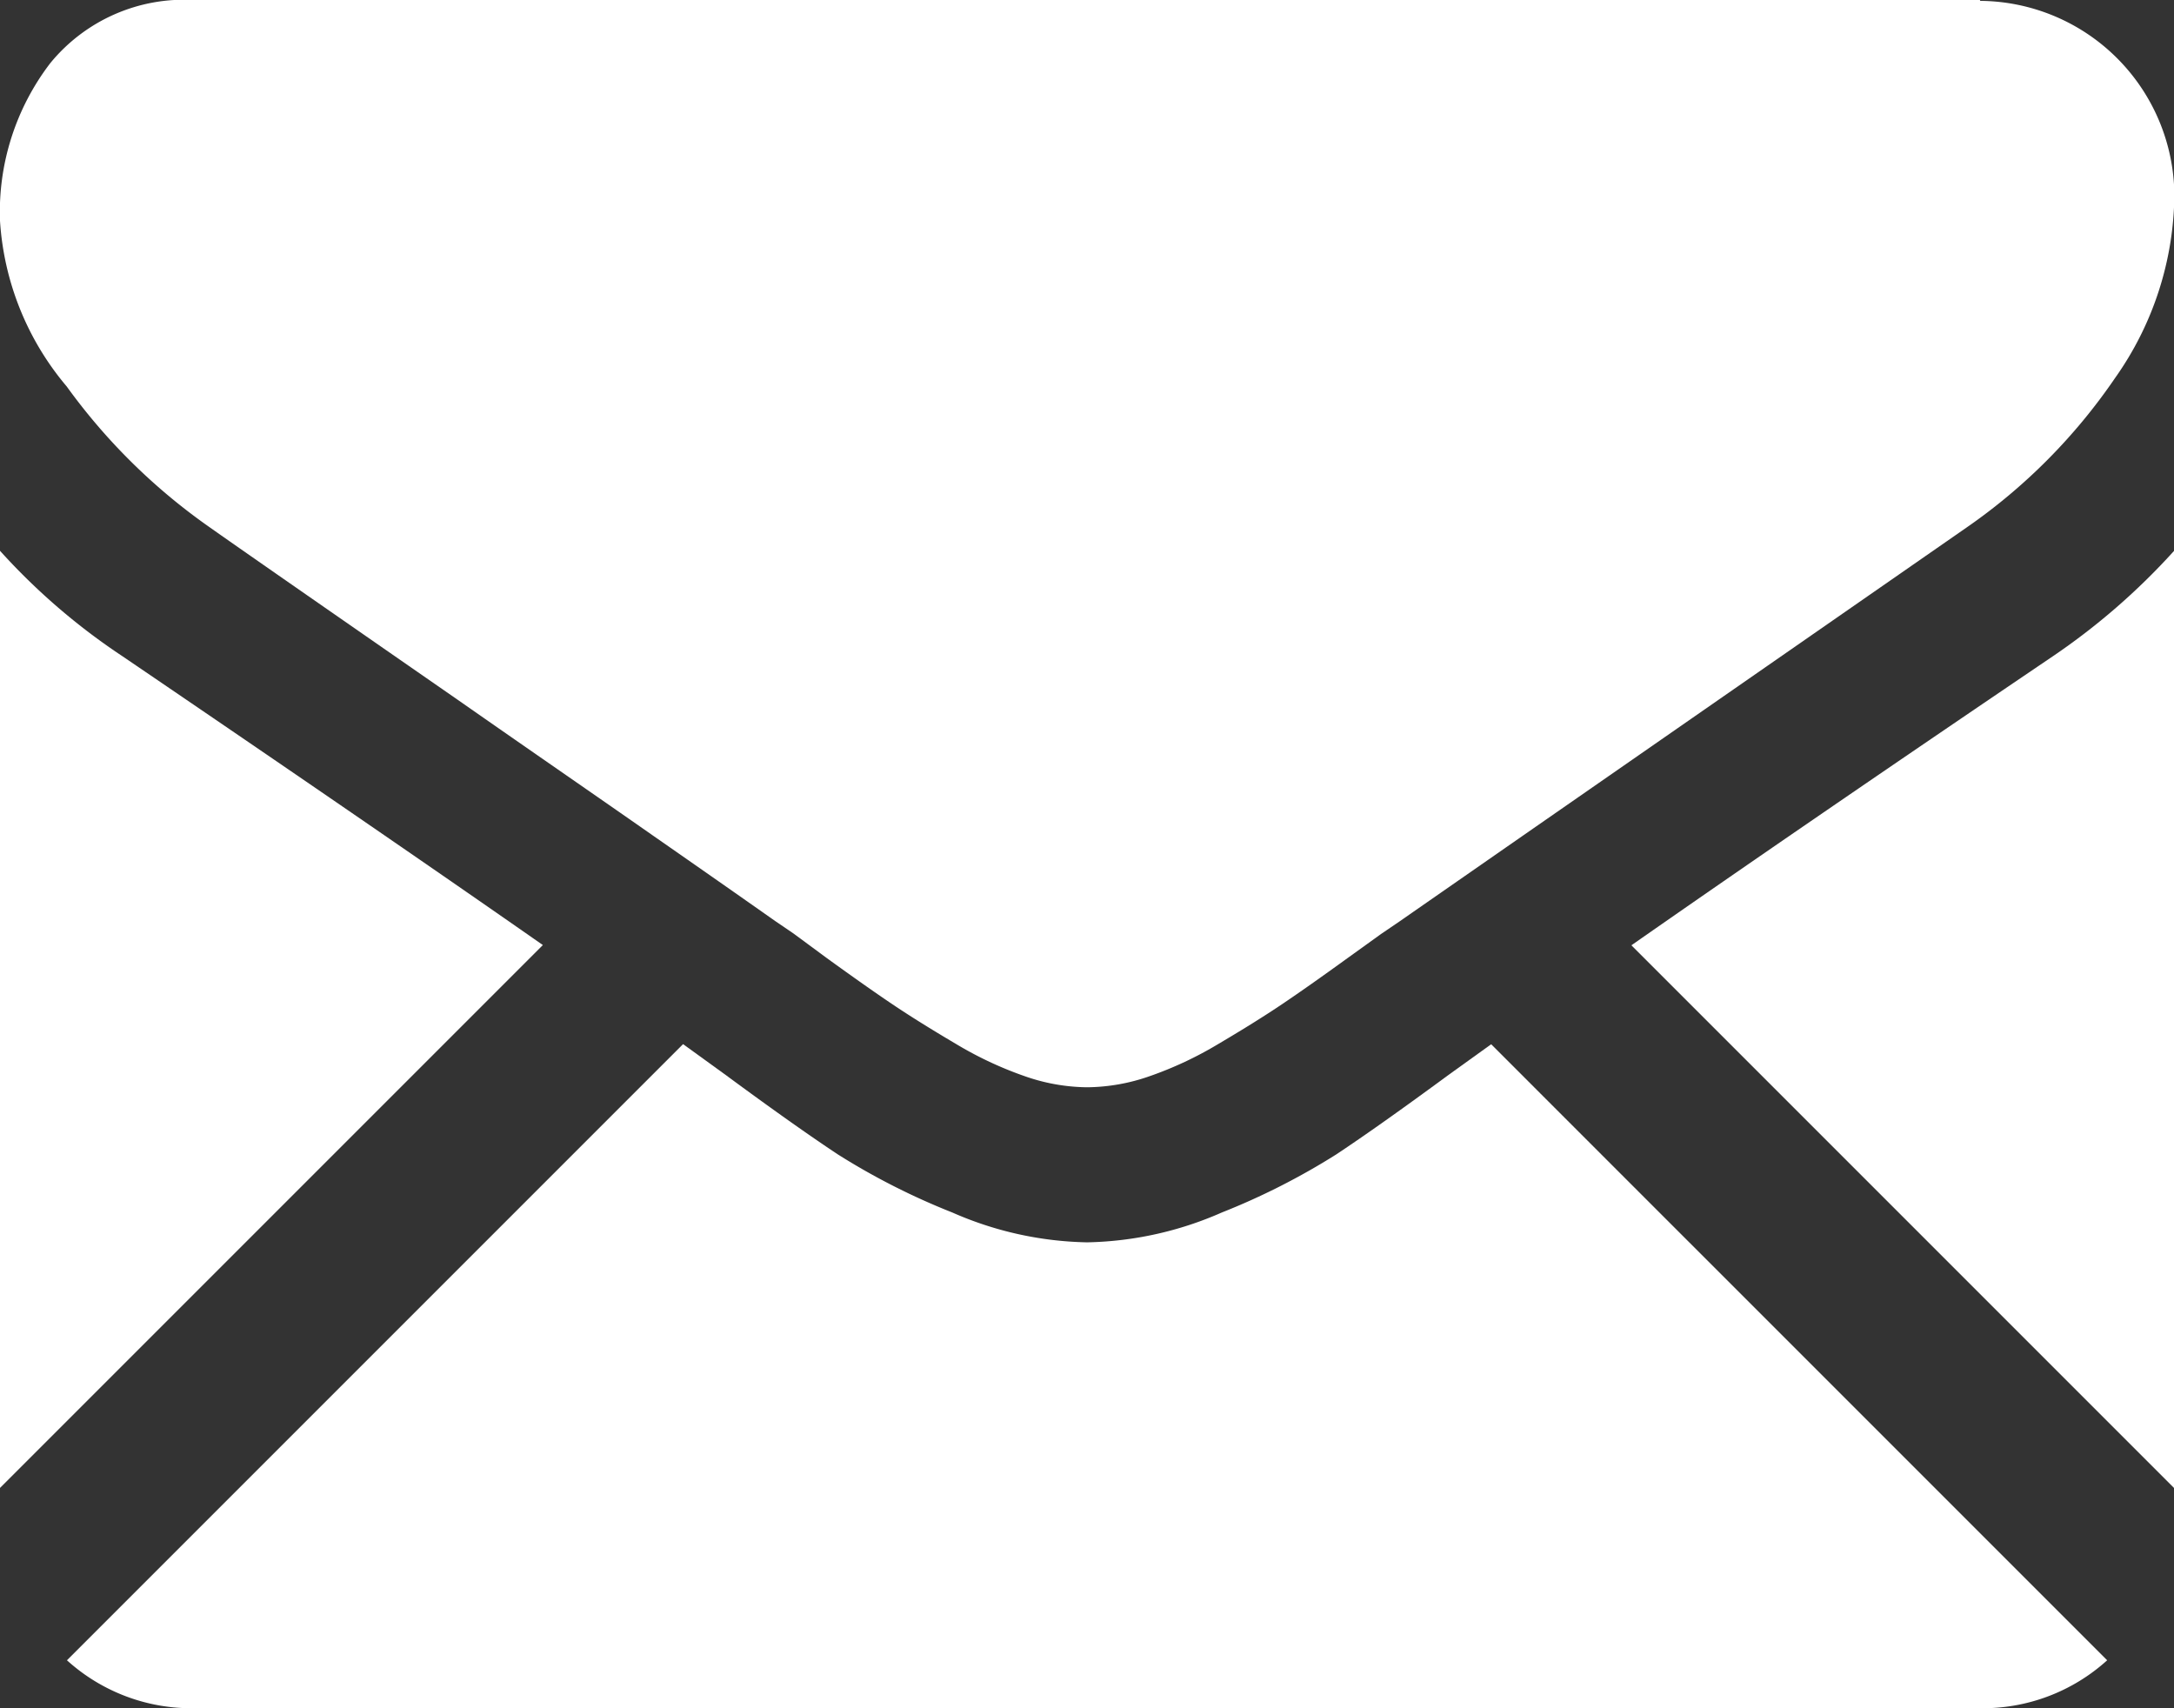
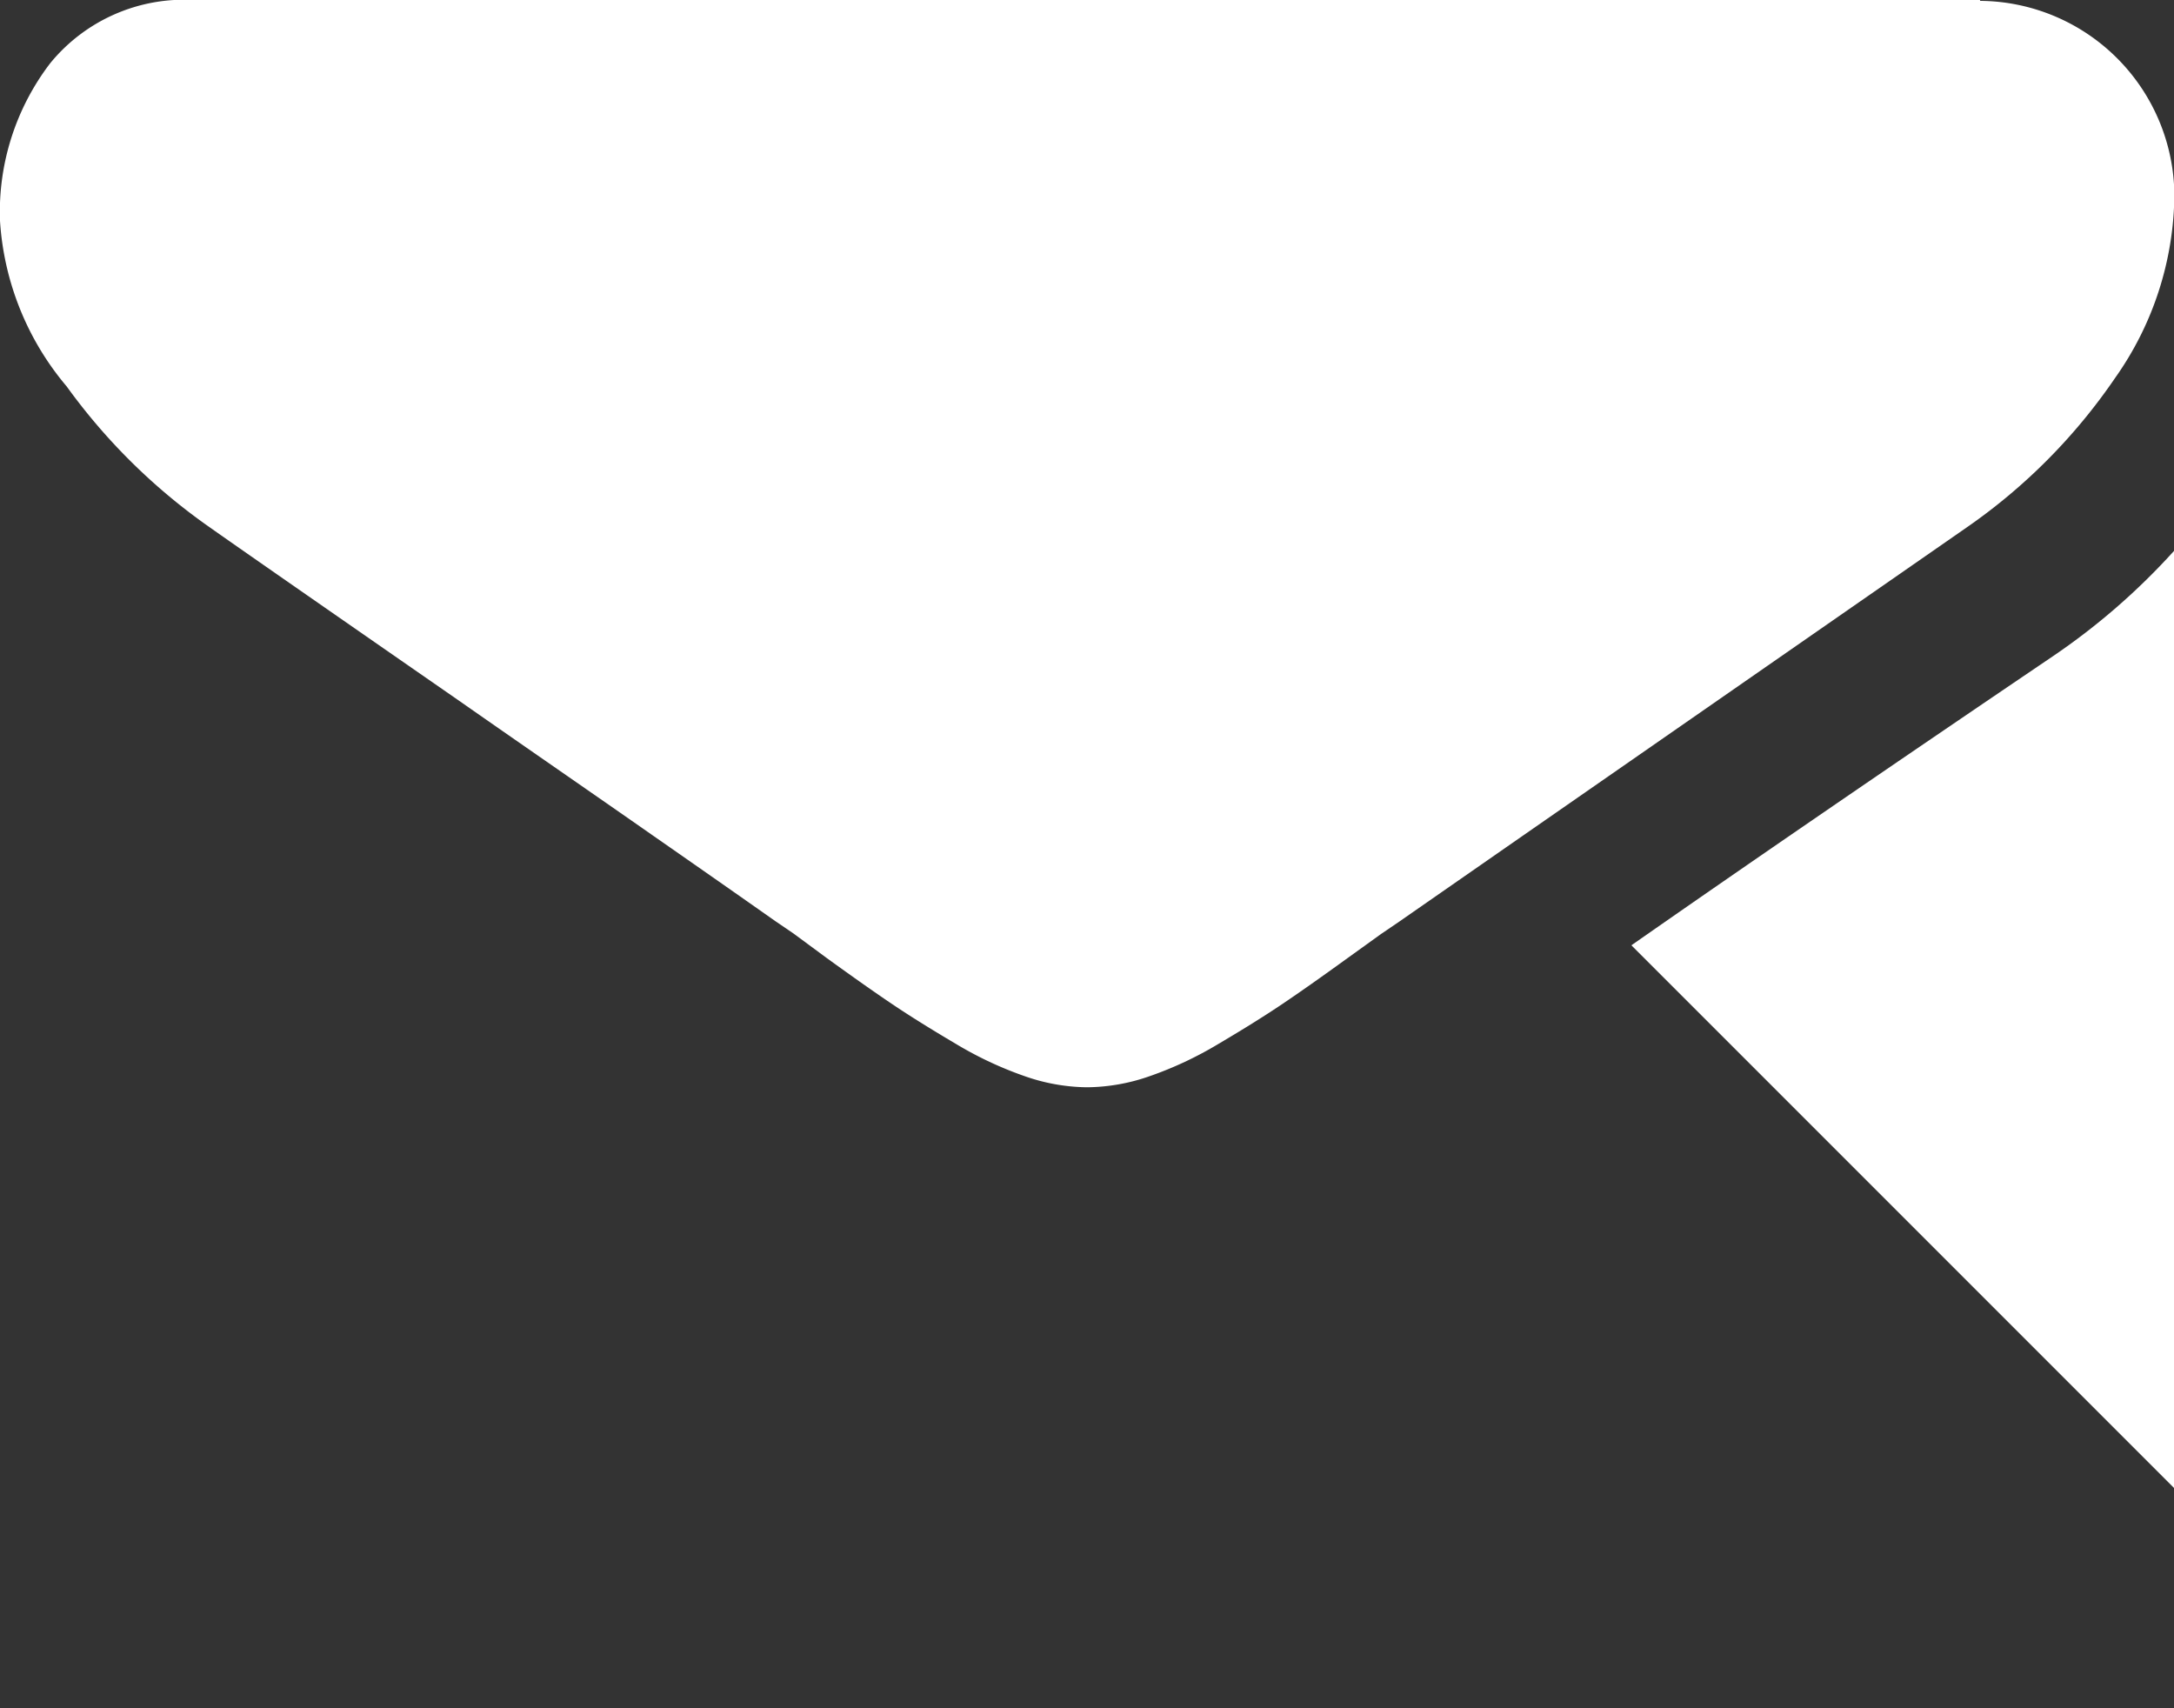
<svg xmlns="http://www.w3.org/2000/svg" width="17.597" height="13.826" viewBox="0 0 17.597 13.826">
  <rect x="0" y="0" width="17.597" height="13.826" fill="#333333" stroke="none" />
  <g id="black-back-closed-envelope-shape" transform="translate(0 -59.013)">
    <g id="Group_129" data-name="Group 129" transform="translate(0 59.013)">
-       <path id="Path_172" data-name="Path 172" d="M32.431,328.9a1.5,1.5,0,0,0,1.03-.388l-4.986-4.986-.345.248q-.56.412-.908.643a5.6,5.6,0,0,1-.928.471,2.828,2.828,0,0,1-1.08.241h-.02a2.827,2.827,0,0,1-1.08-.241,5.579,5.579,0,0,1-.928-.471q-.349-.231-.908-.643l-.344-.249-4.987,4.987a1.5,1.5,0,0,0,1.03.388Z" transform="translate(-16.405 -315.074)" fill="#fff" />
-       <path id="Path_173" data-name="Path 173" d="M.992,199.409A5.206,5.206,0,0,1,0,198.555v7.585l4.394-4.394Q3.076,200.826.992,199.409Z" transform="translate(0 -194.097)" fill="#fff" />
      <path id="Path_174" data-name="Path 174" d="M416.72,199.409q-2.006,1.358-3.411,2.339l4.393,4.393v-7.586A5.418,5.418,0,0,1,416.72,199.409Z" transform="translate(-400.104 -194.097)" fill="#fff" />
      <path id="Path_175" data-name="Path 175" d="M16.032,59.013H1.577a1.4,1.4,0,0,0-1.164.511A1.981,1.981,0,0,0,.006,60.8a2.3,2.3,0,0,0,.54,1.341,4.872,4.872,0,0,0,1.149,1.134q.334.236,2.013,1.4c.6.419,1.13.784,1.582,1.1.385.268.717.5.991.693l.147.1.271.2q.319.231.53.373t.511.319a2.978,2.978,0,0,0,.565.265,1.562,1.562,0,0,0,.491.088h.02a1.563,1.563,0,0,0,.491-.088,2.972,2.972,0,0,0,.565-.265q.3-.177.511-.319t.53-.373l.271-.195.147-.1.994-.691,3.6-2.5a4.671,4.671,0,0,0,1.2-1.208,2.6,2.6,0,0,0,.481-1.483,1.584,1.584,0,0,0-1.571-1.571Z" transform="translate(-0.006 -59.013)" fill="#fff" />
    </g>
  </g>
</svg>